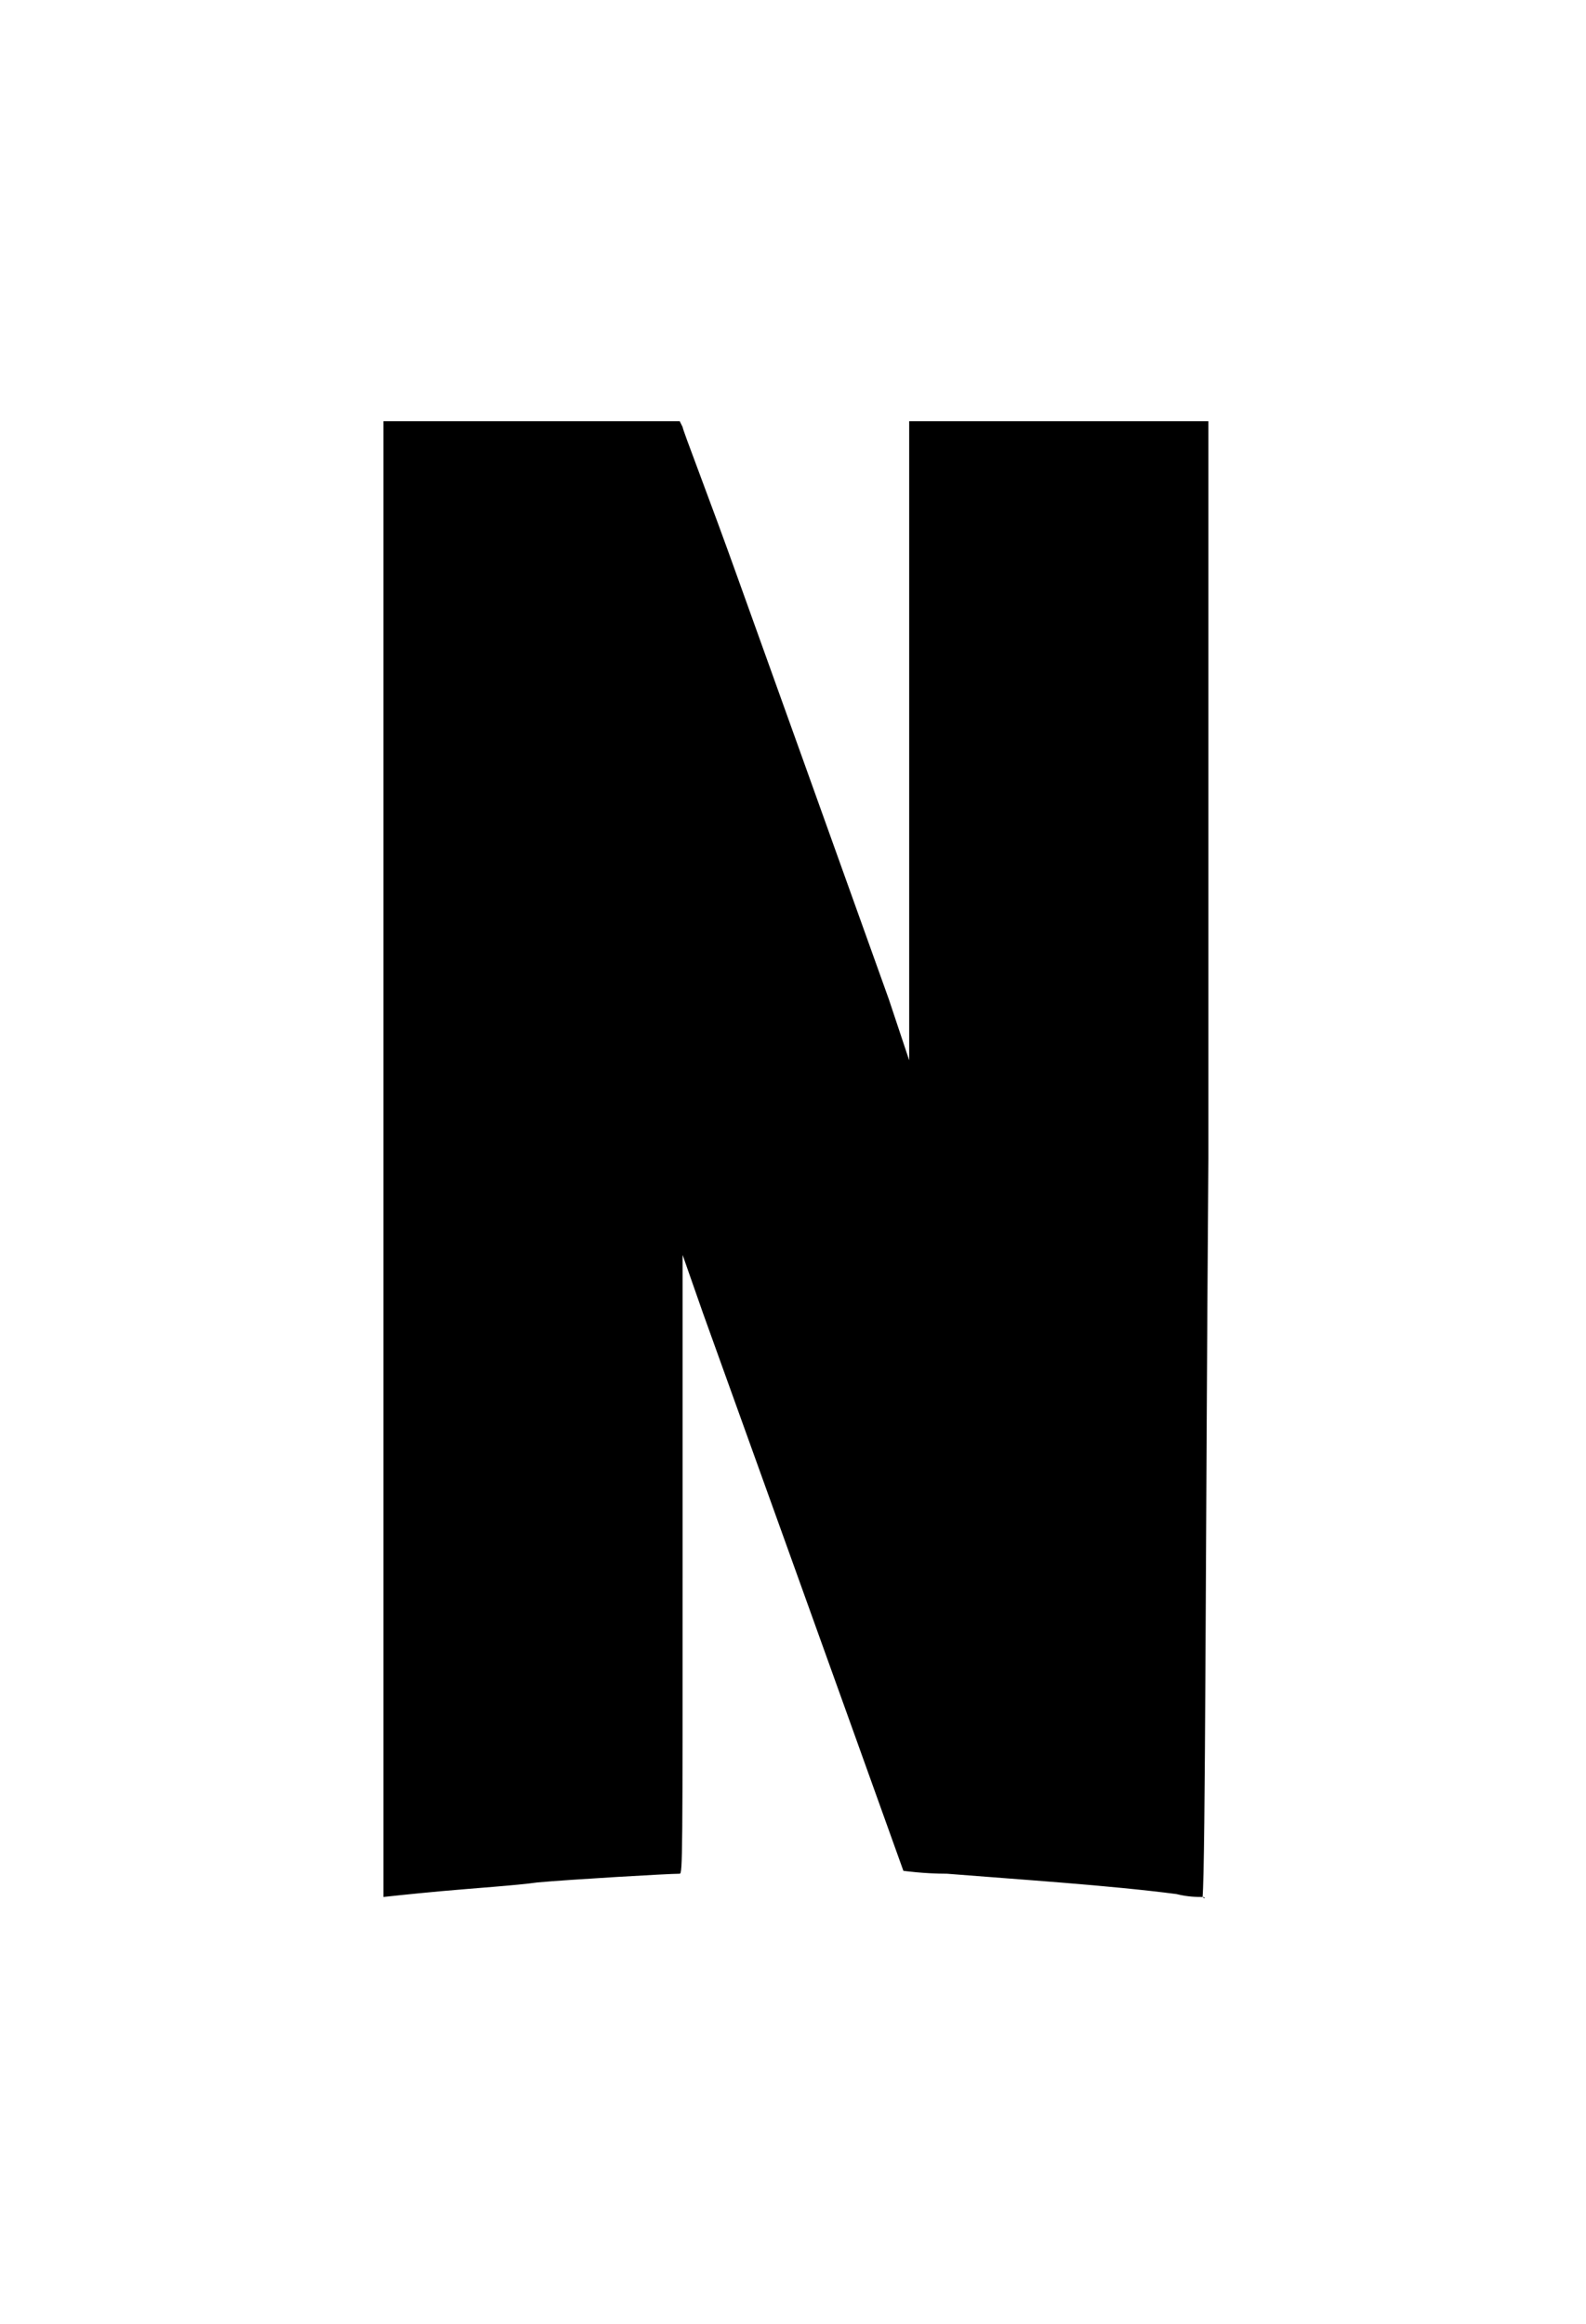
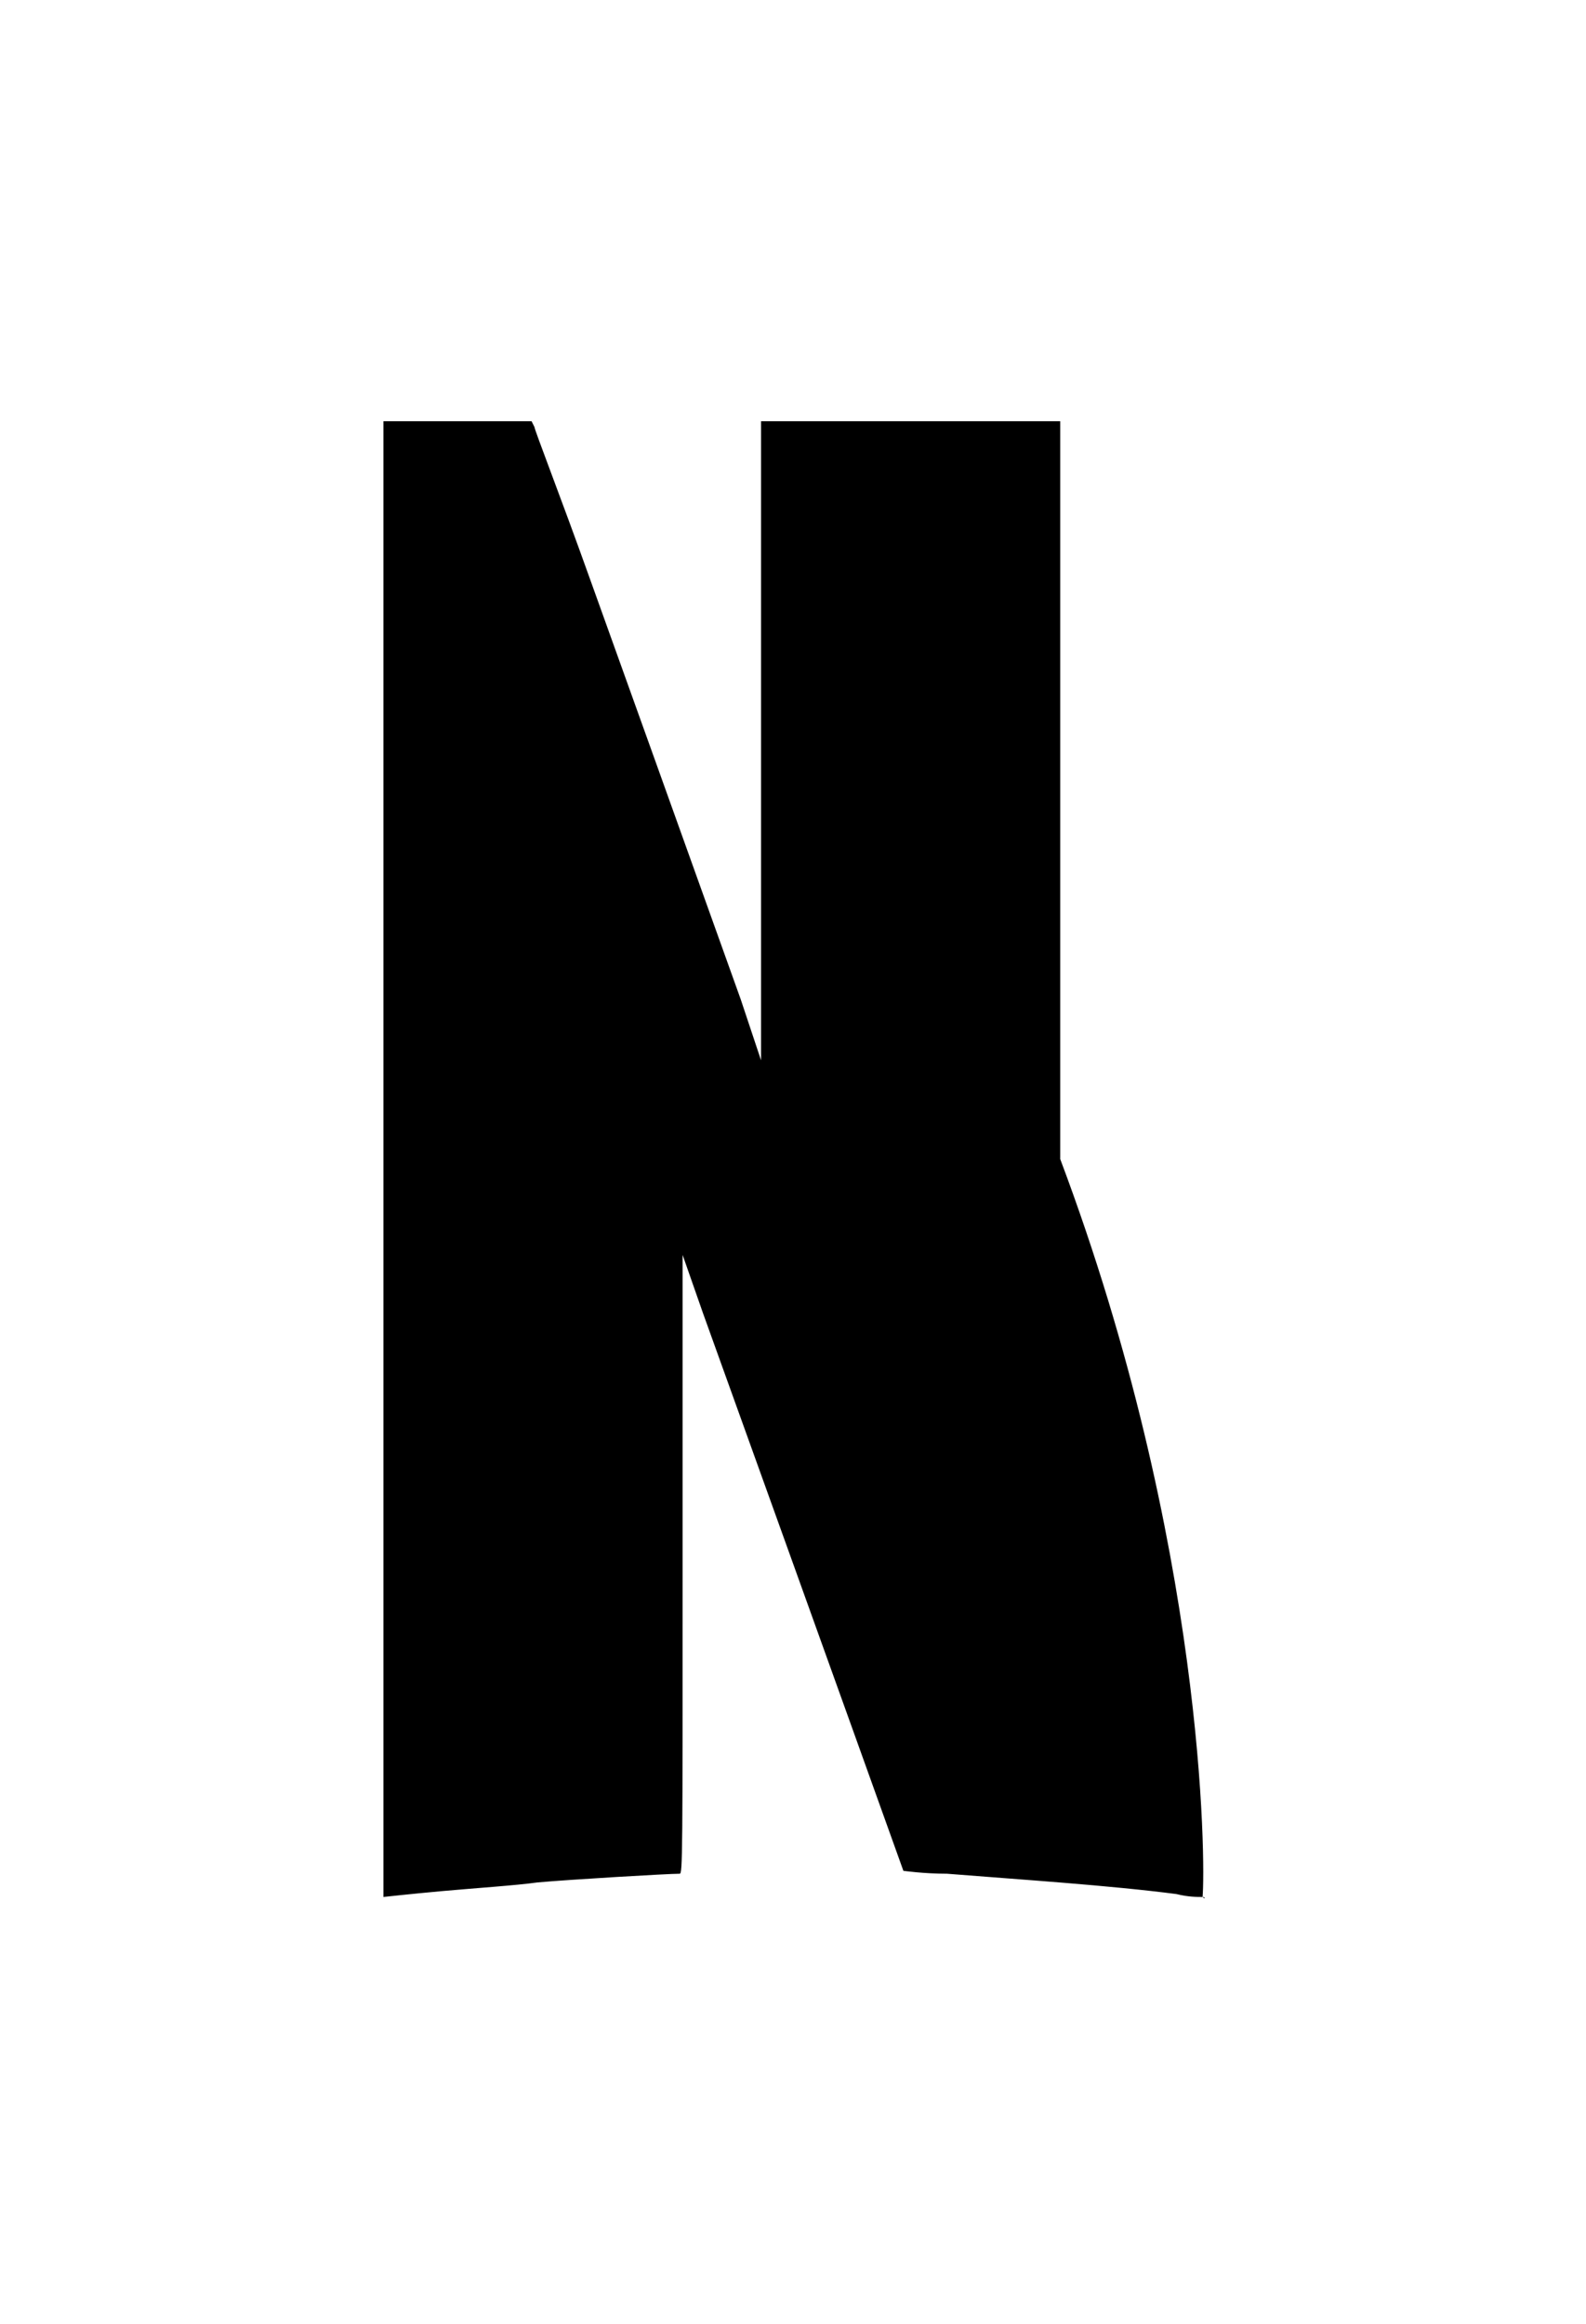
<svg xmlns="http://www.w3.org/2000/svg" version="1.1" id="Livello_1" x="0px" y="0px" viewBox="0 0 54.6 80" style="enable-background:new 0 0 54.6 80;" xml:space="preserve">
  <desc>Created with Sketch.</desc>
-   <path class="testimonial" d="M41.4,65.3c-0.2,0-0.5,0-0.9-0.1c-2.3-0.3-5.4-0.5-7.9-0.7c-0.8,0-1.5-0.1-1.5-0.1s-2.4-6.7-6.9-19.2l-0.7-2  v0.1l0,0v5.9v4.5c0,10.2,0,10.8-0.1,10.8c-0.4,0-3.8,0.2-4.9,0.3c-0.7,0.1-2.2,0.2-3.3,0.3c-1.1,0.1-2,0.2-2,0.2s0-11.5,0-25.4V14.5  l0,0h5.1h5.1l0.1,0.2c0,0.1,0.9,2.4,1.9,5.2c3.7,10.3,4.3,12,5.2,14.5l0.7,2.1v-22h10.3v25.4C41.5,53.2,41.5,64.2,41.4,65.3  L41.4,65.3C41.5,65.3,41.5,65.4,41.4,65.3L41.4,65.3L41.4,65.3z" />
+   <path class="testimonial" d="M41.4,65.3c-0.2,0-0.5,0-0.9-0.1c-2.3-0.3-5.4-0.5-7.9-0.7c-0.8,0-1.5-0.1-1.5-0.1s-2.4-6.7-6.9-19.2l-0.7-2  v0.1l0,0v5.9v4.5c0,10.2,0,10.8-0.1,10.8c-0.4,0-3.8,0.2-4.9,0.3c-0.7,0.1-2.2,0.2-3.3,0.3c-1.1,0.1-2,0.2-2,0.2s0-11.5,0-25.4V14.5  l0,0h5.1l0.1,0.2c0,0.1,0.9,2.4,1.9,5.2c3.7,10.3,4.3,12,5.2,14.5l0.7,2.1v-22h10.3v25.4C41.5,53.2,41.5,64.2,41.4,65.3  L41.4,65.3C41.5,65.3,41.5,65.4,41.4,65.3L41.4,65.3L41.4,65.3z" />
</svg>